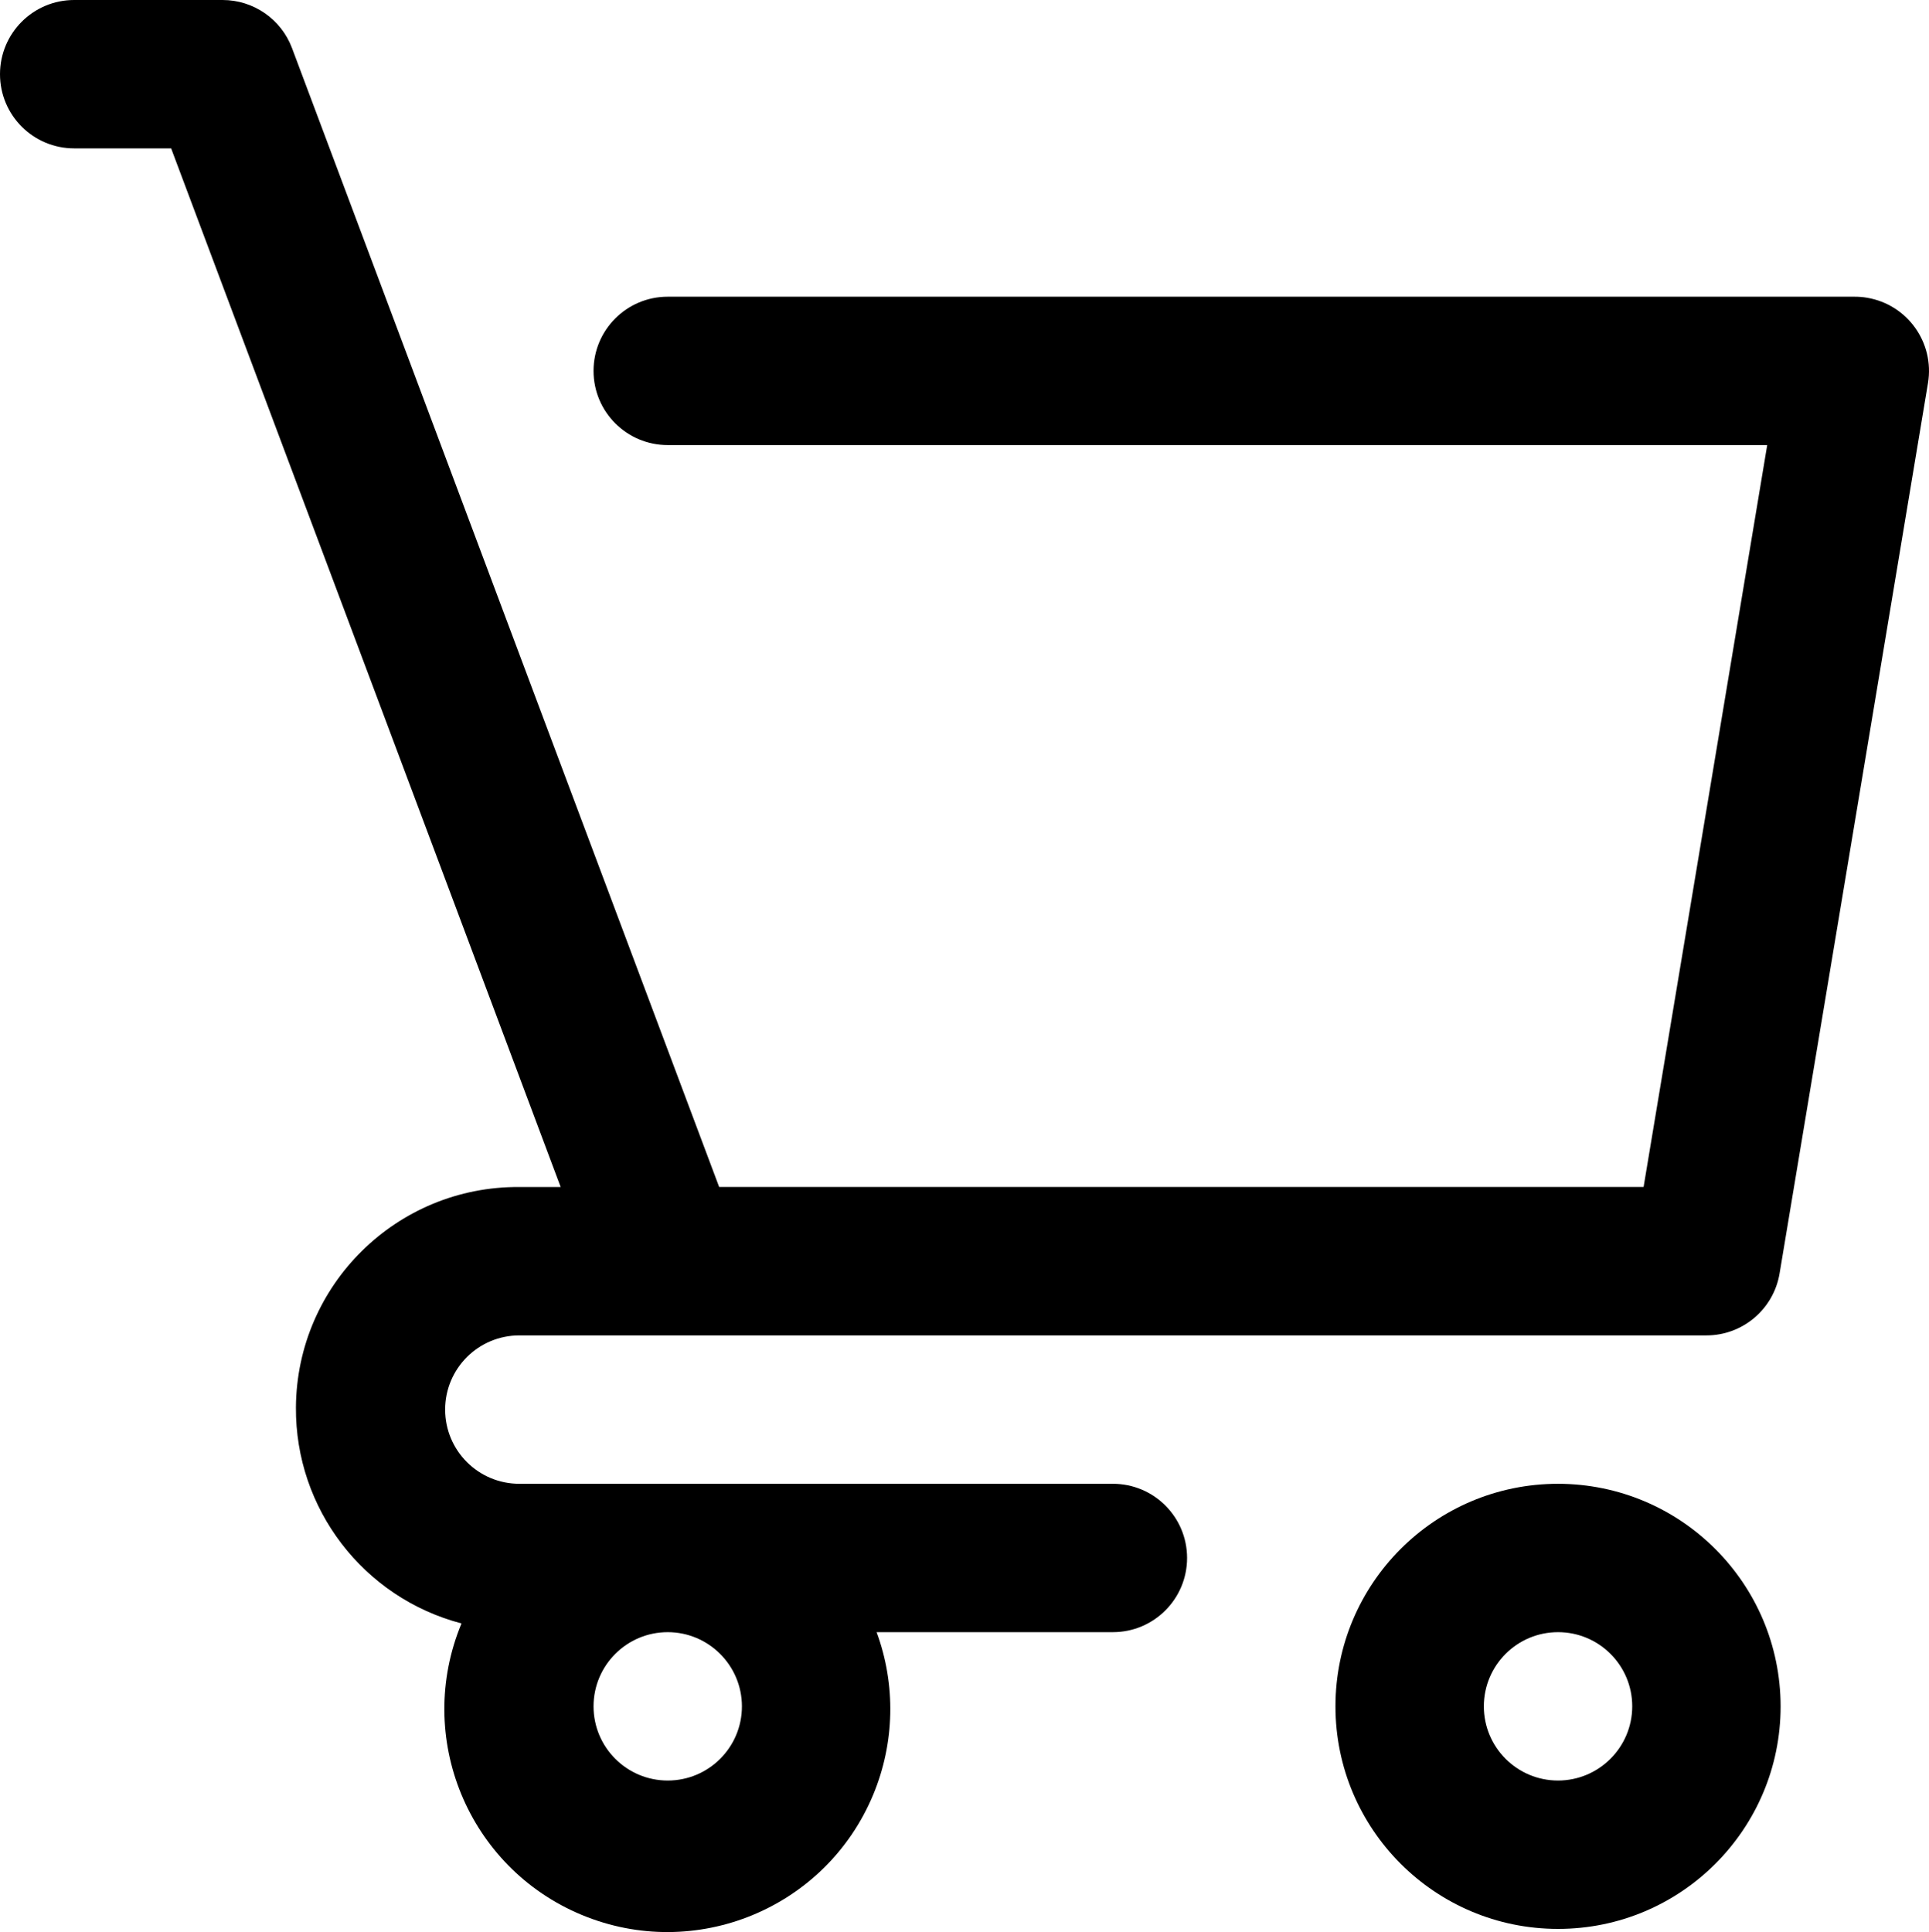
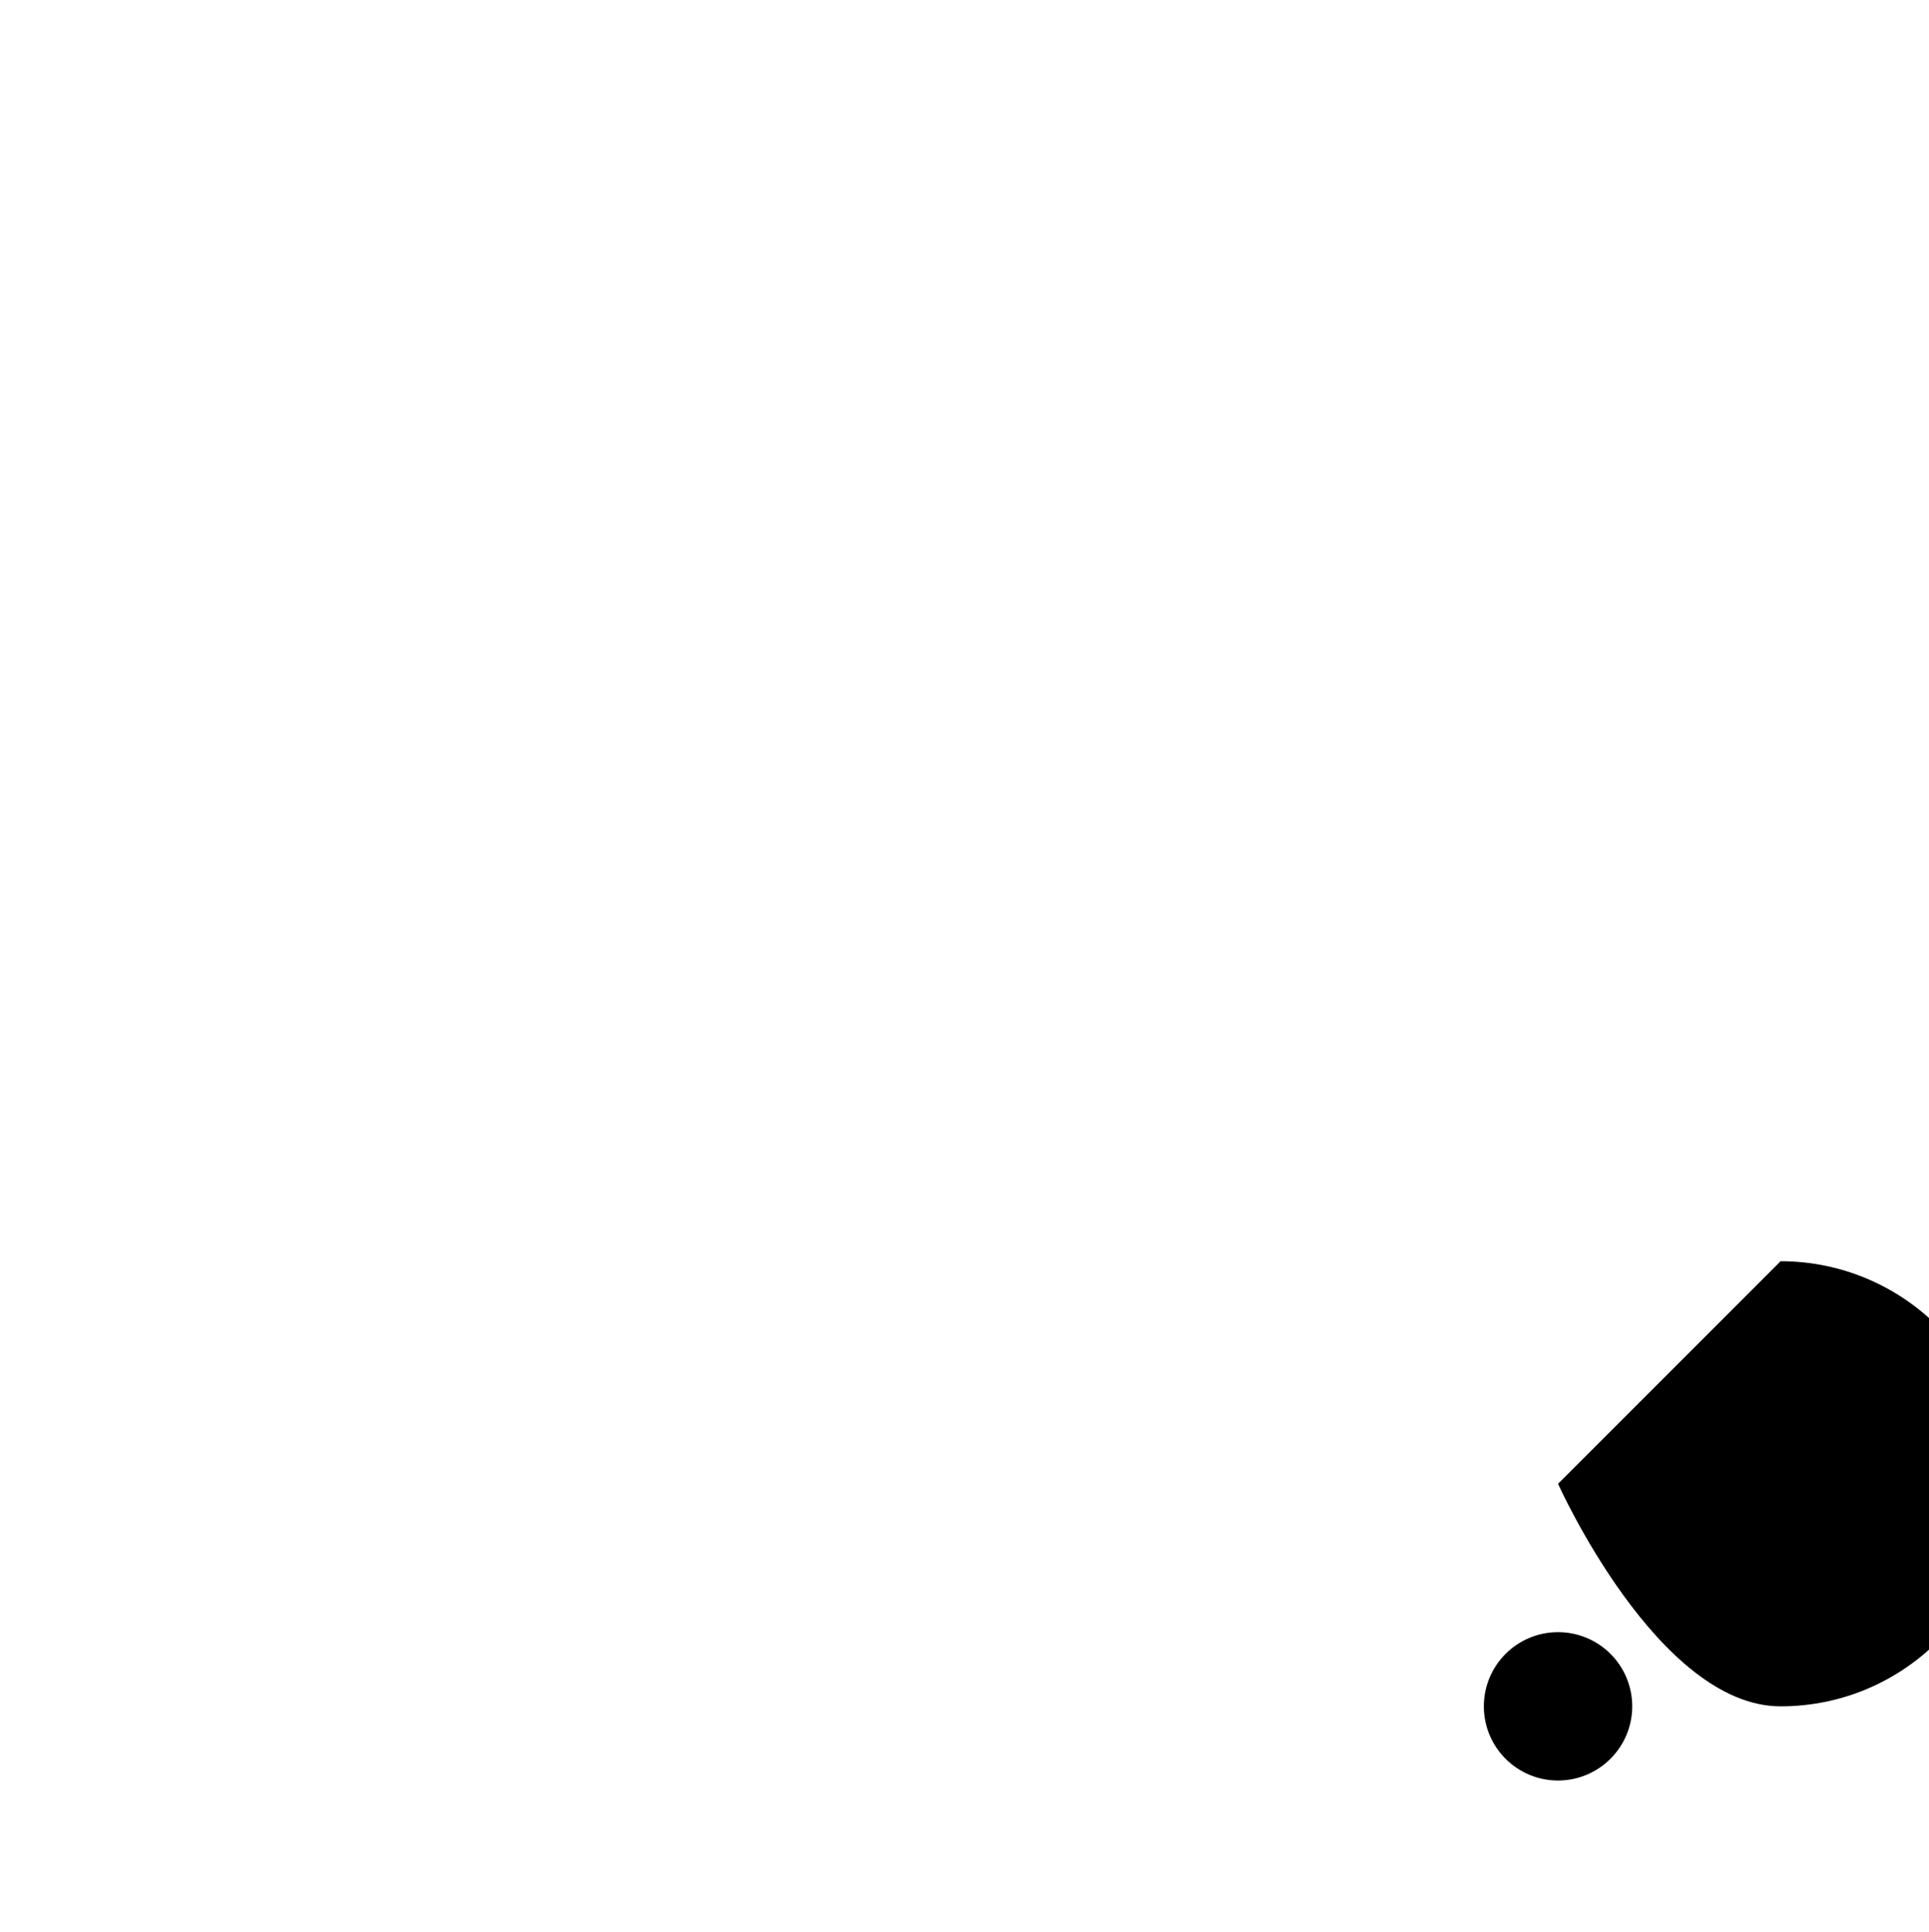
<svg xmlns="http://www.w3.org/2000/svg" id="a" data-name="Ebene 1" viewBox="0 0 416 416.68">
  <g id="b" data-name="cart shop buy retail">
-     <path d="M336,320c-26.51,0-48,21.49-48,48s21.49,48,48,48,48-21.49,48-48c-.03-26.5-21.5-47.97-48-48ZM336,384c-8.84,0-16-7.16-16-16s7.16-16,16-16,16,7.16,16,16c-.01,8.83-7.17,15.99-16,16Z" />
-     <path d="M240,320H112c-8.84,0-16-7.16-16-16s7.16-16,16-16h256c7.82,0,14.49-5.65,15.78-13.37l32-192c1.45-8.72-4.43-16.96-13.15-18.42-.87-.15-1.75-.22-2.63-.22H144c-8.84,0-16,7.16-16,16s7.16,16,16,16h237.11l-26.66,160h-199.36L62.98,10.38C60.64,4.14,54.67,0,48,0H16C7.16,0,0,7.16,0,16s7.16,16,16,16h20.91l84,224h-8.91c-26.42-.19-47.99,21.08-48.18,47.5-.16,21.88,14.55,41.07,35.71,46.62-10.2,24.52,1.4,52.66,25.92,62.86s52.66-1.4,62.86-25.92c4.65-11.18,4.92-23.7.74-35.06h50.95c8.84,0,16-7.16,16-16s-7.16-16-16-16ZM160,368c0,8.84-7.16,16-16,16s-16-7.16-16-16,7.16-16,16-16c8.83.01,15.99,7.17,16,16Z" />
+     <path d="M336,320s21.49,48,48,48,48-21.49,48-48c-.03-26.5-21.5-47.97-48-48ZM336,384c-8.84,0-16-7.16-16-16s7.16-16,16-16,16,7.16,16,16c-.01,8.83-7.17,15.99-16,16Z" />
  </g>
</svg>